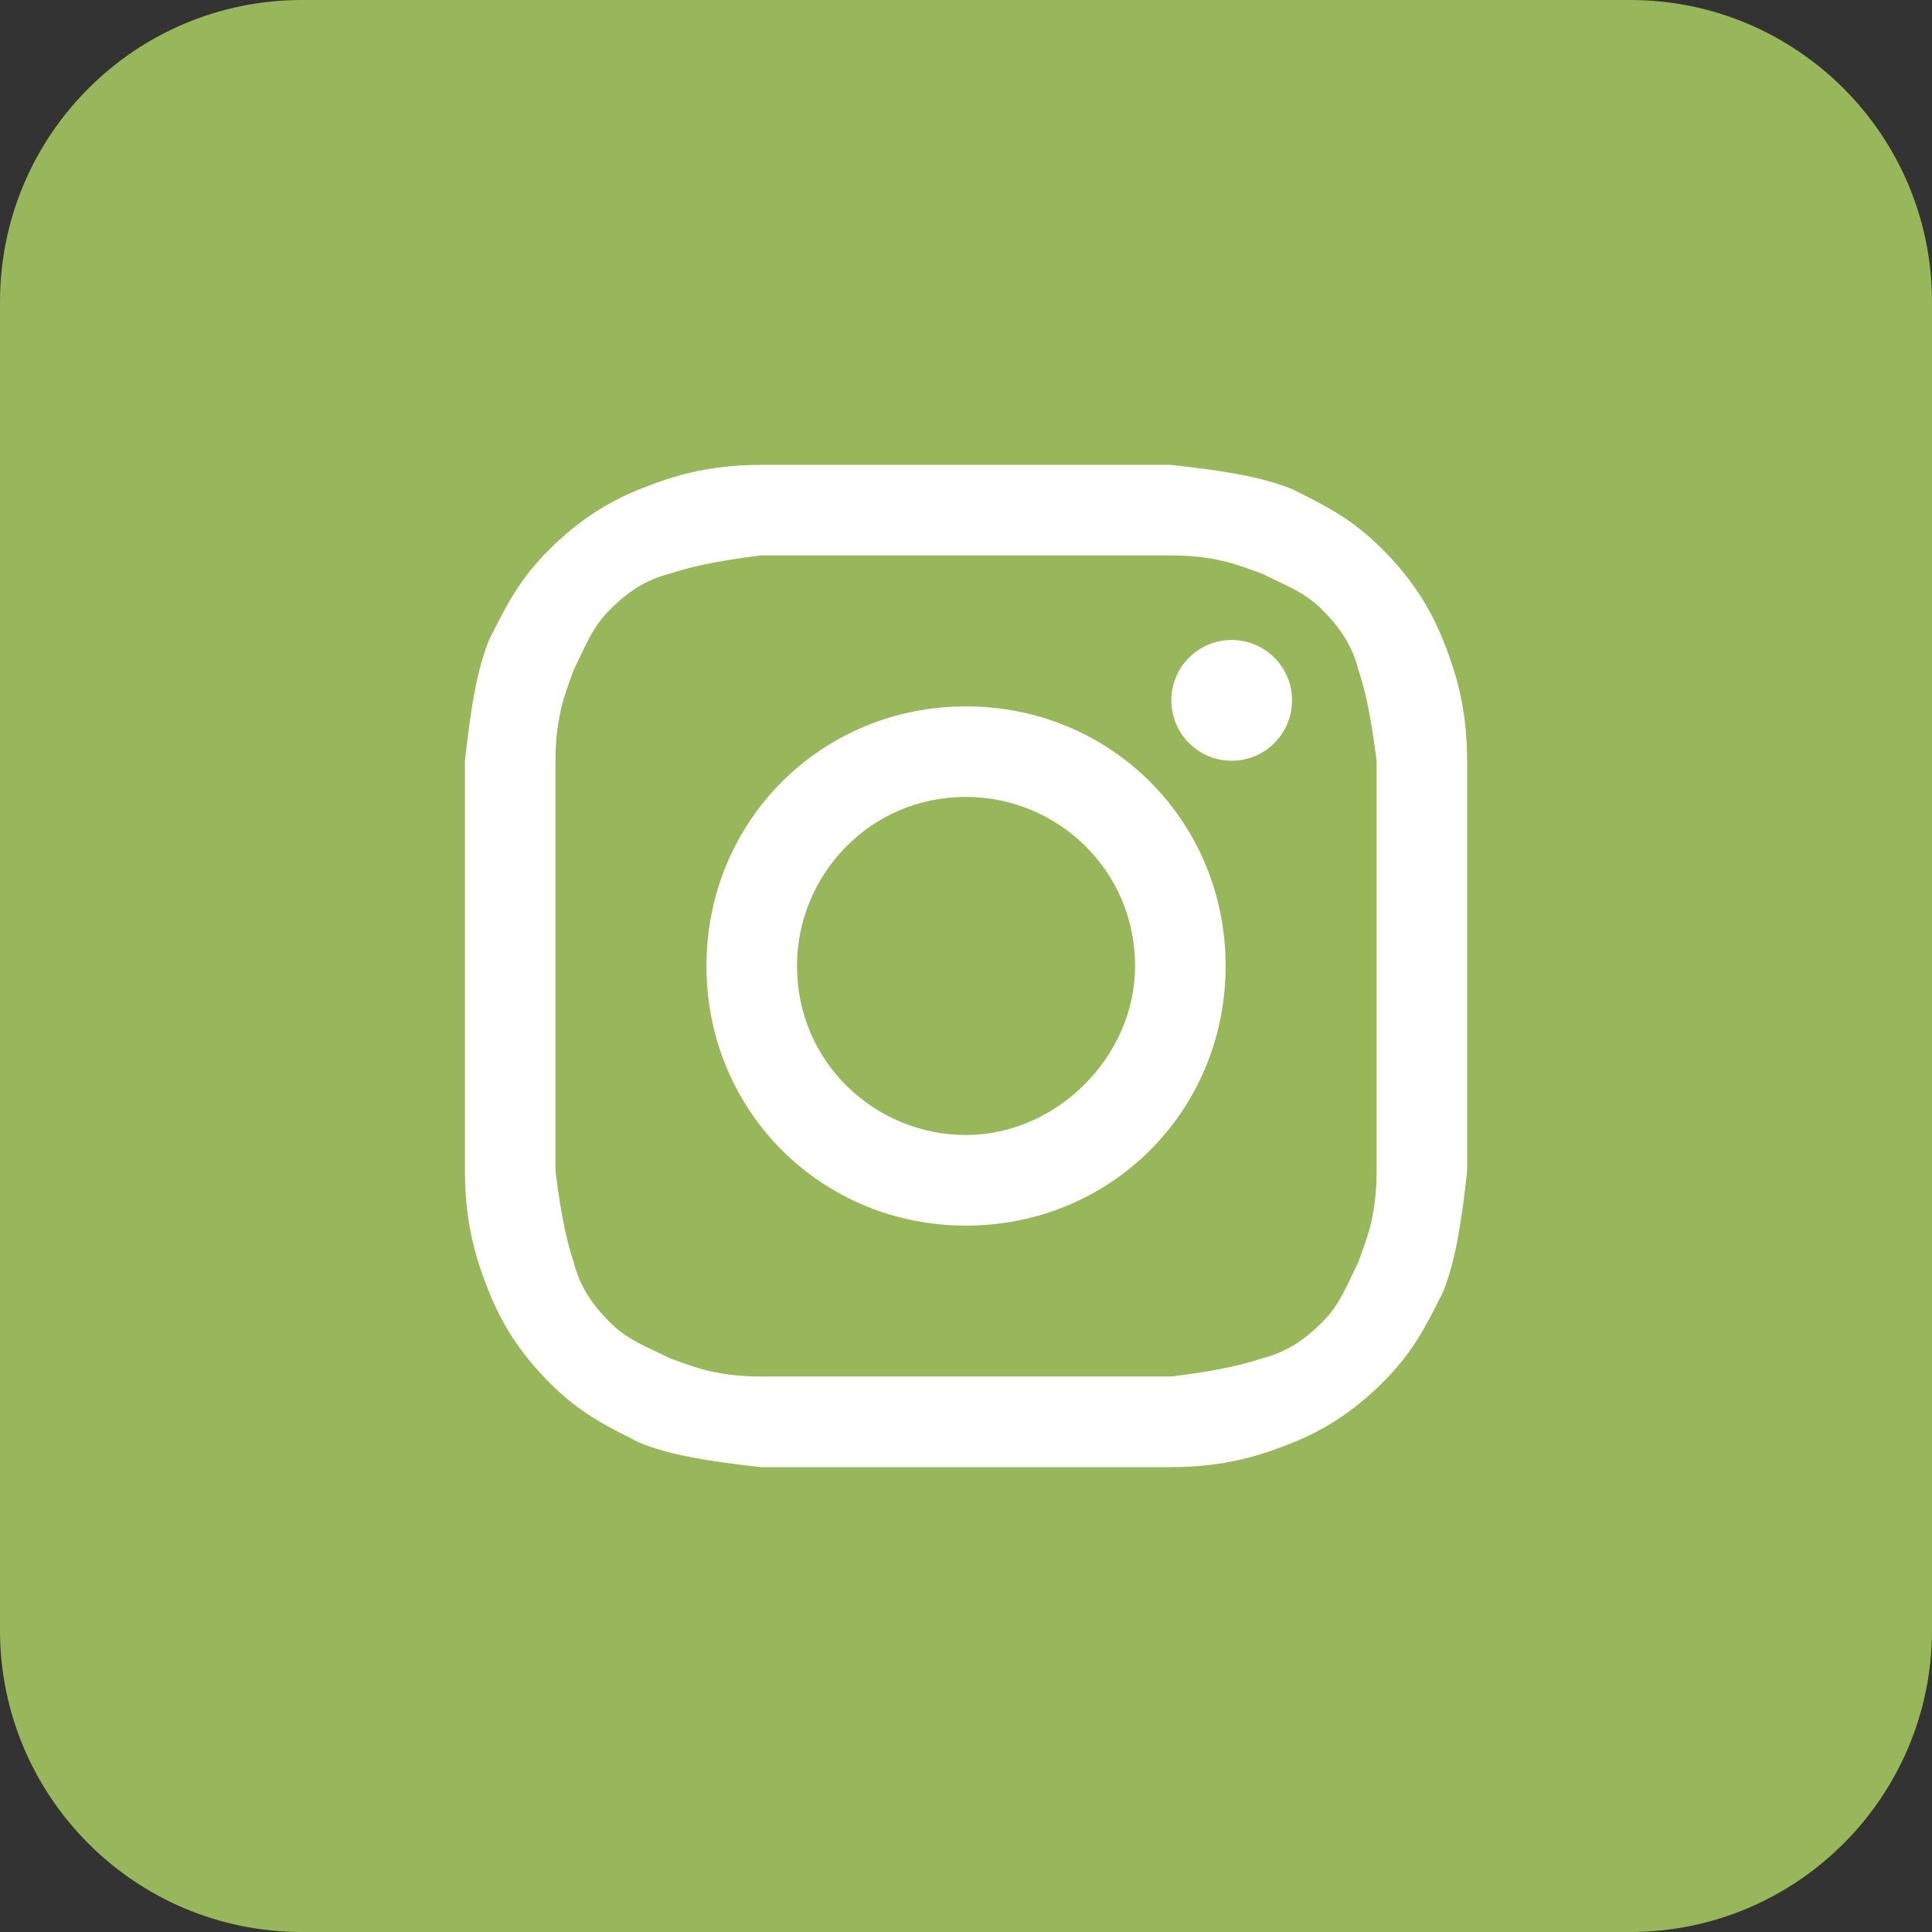
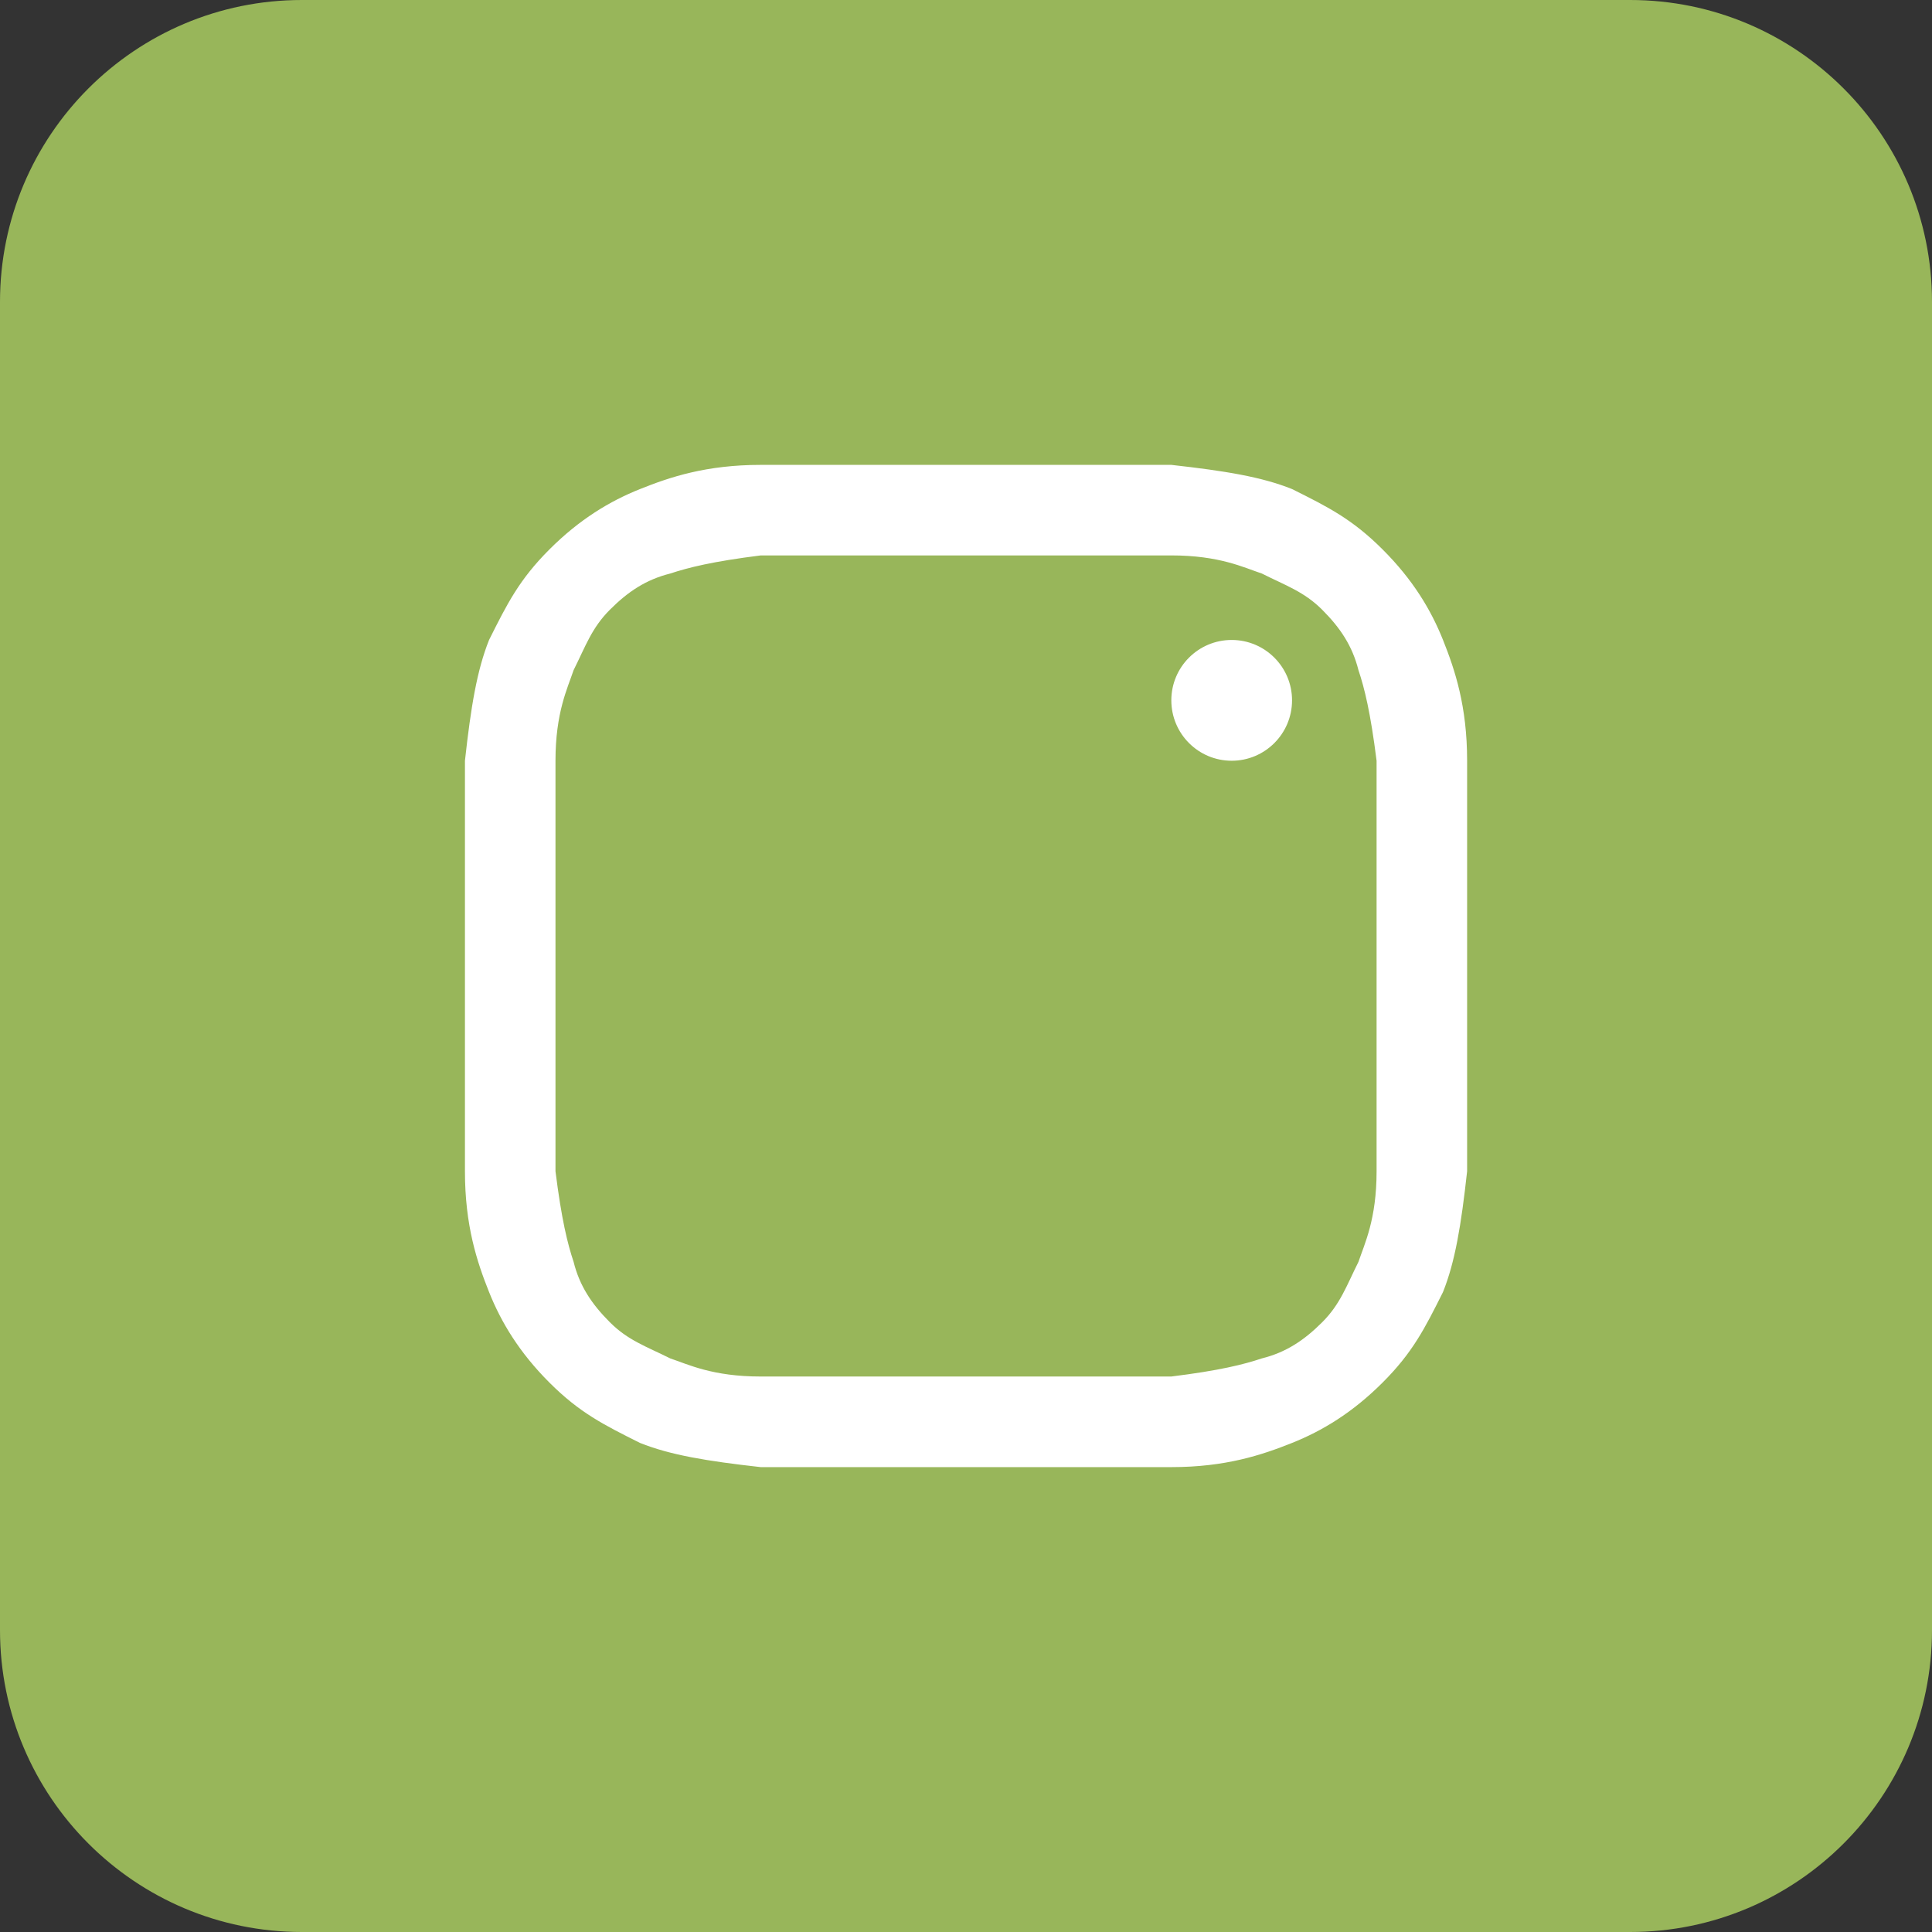
<svg xmlns="http://www.w3.org/2000/svg" width="29" height="29" viewBox="0 0 29 29" fill="none">
  <rect x="0" y="0" width="29" height="29" fill="#333333" stroke="none" />
  <path d="M24.469 0H4.531C2.029 0 0 2.029 0 4.531V24.469C0 26.971 2.029 29 4.531 29H24.469C26.971 29 29 26.971 29 24.469V4.531C29 2.029 26.971 0 24.469 0Z" fill="#98B65A" />
  <path d="M14.5 8.337C16.494 8.337 16.766 8.337 17.582 8.337C18.307 8.337 18.669 8.519 18.941 8.609C19.303 8.791 19.575 8.881 19.847 9.153C20.119 9.425 20.3 9.697 20.391 10.059C20.482 10.331 20.572 10.694 20.663 11.419C20.663 12.234 20.663 12.415 20.663 14.5C20.663 16.584 20.663 16.765 20.663 17.581C20.663 18.306 20.482 18.669 20.391 18.941C20.21 19.303 20.119 19.575 19.847 19.847C19.575 20.119 19.303 20.3 18.941 20.39C18.669 20.481 18.307 20.572 17.582 20.662C16.766 20.662 16.585 20.662 14.5 20.662C12.416 20.662 12.235 20.662 11.419 20.662C10.694 20.662 10.332 20.481 10.06 20.39C9.697 20.209 9.425 20.119 9.154 19.847C8.882 19.575 8.7 19.303 8.61 18.941C8.519 18.669 8.429 18.306 8.338 17.581C8.338 16.765 8.338 16.584 8.338 14.5C8.338 12.415 8.338 12.234 8.338 11.419C8.338 10.694 8.519 10.331 8.61 10.059C8.791 9.697 8.882 9.425 9.154 9.153C9.425 8.881 9.697 8.7 10.06 8.609C10.332 8.519 10.694 8.428 11.419 8.337C12.235 8.337 12.507 8.337 14.5 8.337ZM14.5 6.978C12.416 6.978 12.235 6.978 11.419 6.978C10.604 6.978 10.06 7.159 9.607 7.341C9.154 7.522 8.7 7.794 8.247 8.247C7.794 8.7 7.613 9.062 7.341 9.606C7.16 10.059 7.069 10.603 6.979 11.419C6.979 12.234 6.979 12.506 6.979 14.5C6.979 16.584 6.979 16.765 6.979 17.581C6.979 18.397 7.16 18.941 7.341 19.394C7.522 19.847 7.794 20.3 8.247 20.753C8.7 21.206 9.063 21.387 9.607 21.659C10.06 21.84 10.604 21.931 11.419 22.022C12.235 22.022 12.507 22.022 14.5 22.022C16.494 22.022 16.766 22.022 17.582 22.022C18.397 22.022 18.941 21.84 19.394 21.659C19.847 21.478 20.3 21.206 20.753 20.753C21.207 20.3 21.388 19.937 21.66 19.394C21.841 18.941 21.932 18.397 22.022 17.581C22.022 16.765 22.022 16.494 22.022 14.5C22.022 12.506 22.022 12.234 22.022 11.419C22.022 10.603 21.841 10.059 21.66 9.606C21.479 9.153 21.207 8.7 20.753 8.247C20.3 7.794 19.938 7.612 19.394 7.341C18.941 7.159 18.397 7.069 17.582 6.978C16.766 6.978 16.585 6.978 14.5 6.978Z" fill="white" />
-   <path d="M14.5 10.603C12.325 10.603 10.604 12.325 10.604 14.5C10.604 16.675 12.325 18.397 14.5 18.397C16.675 18.397 18.397 16.675 18.397 14.5C18.397 12.325 16.675 10.603 14.5 10.603ZM14.5 17.037C13.141 17.037 11.963 15.95 11.963 14.5C11.963 13.14 13.05 11.962 14.5 11.962C15.86 11.962 17.038 13.05 17.038 14.5C17.038 15.859 15.86 17.037 14.5 17.037Z" fill="white" />
  <path d="M18.488 11.419C18.988 11.419 19.394 11.013 19.394 10.512C19.394 10.012 18.988 9.606 18.488 9.606C17.987 9.606 17.582 10.012 17.582 10.512C17.582 11.013 17.987 11.419 18.488 11.419Z" fill="white" />
</svg>